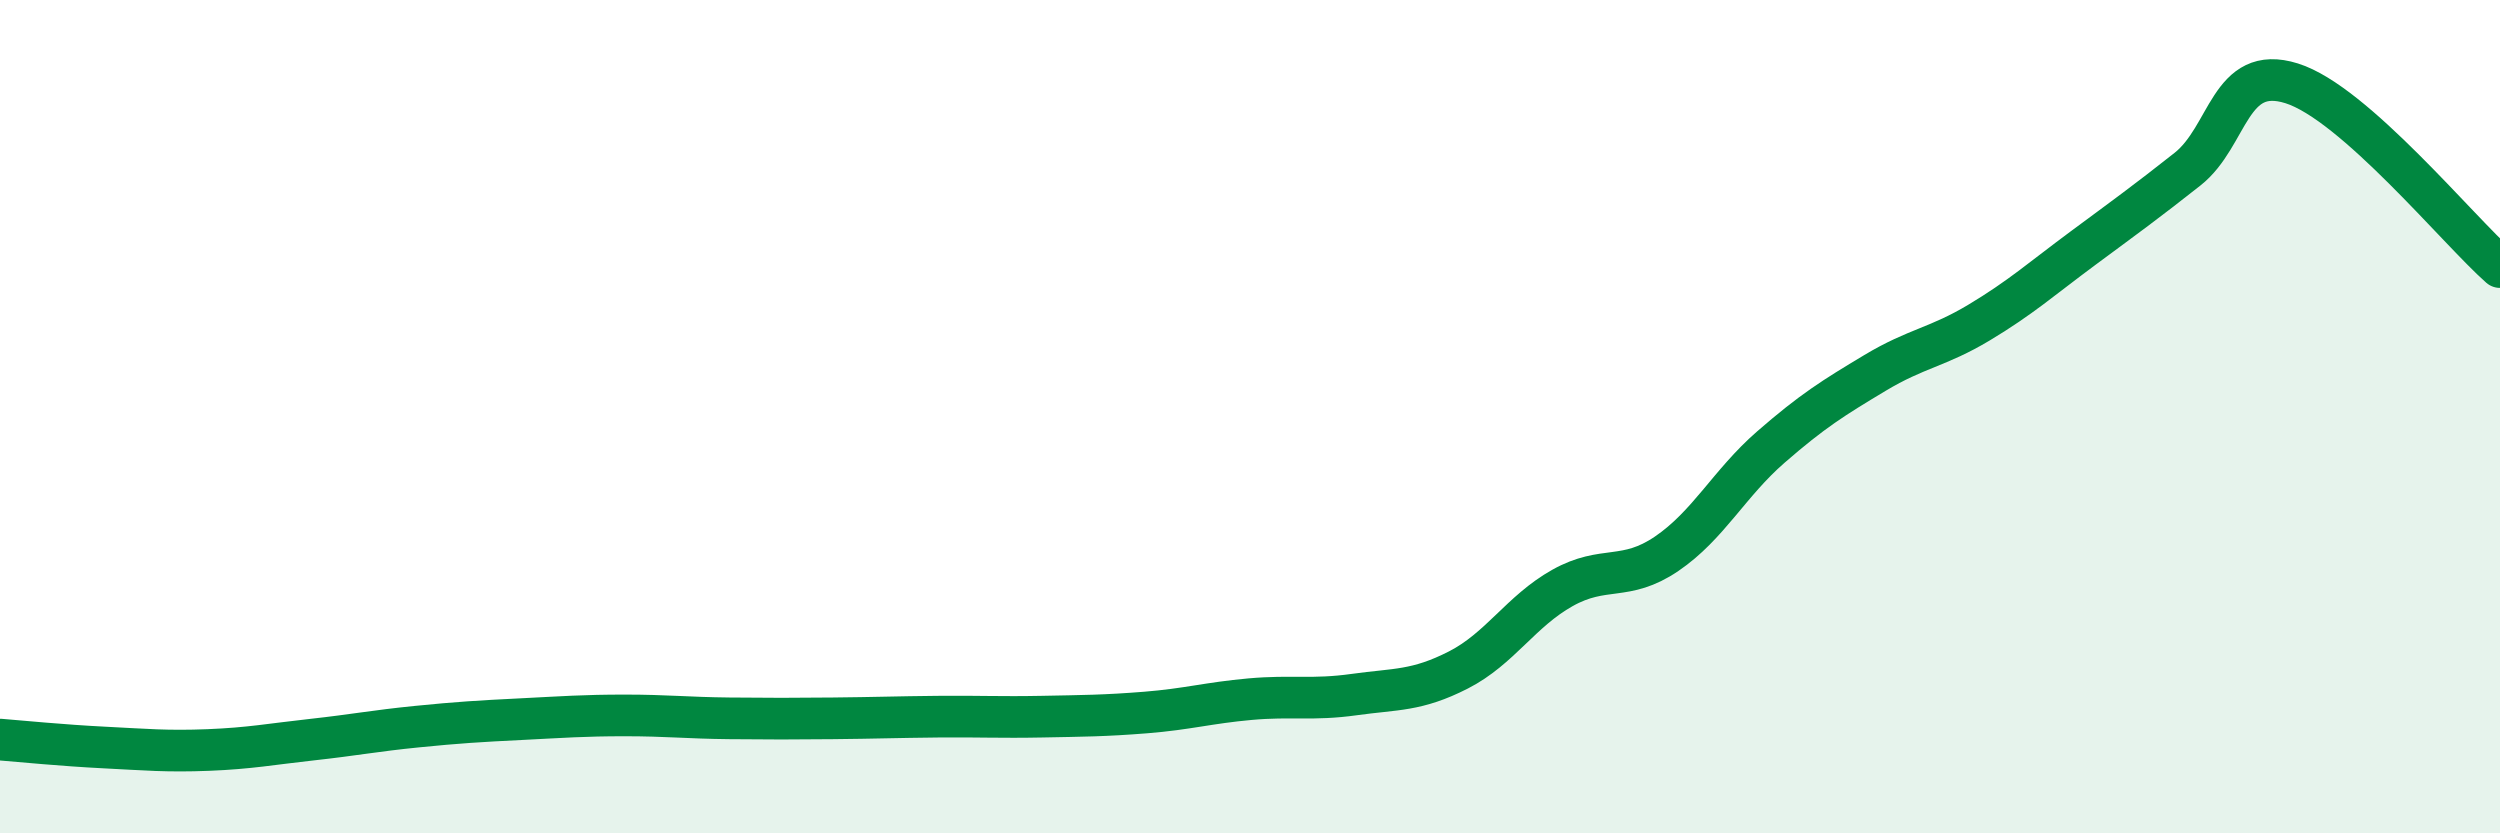
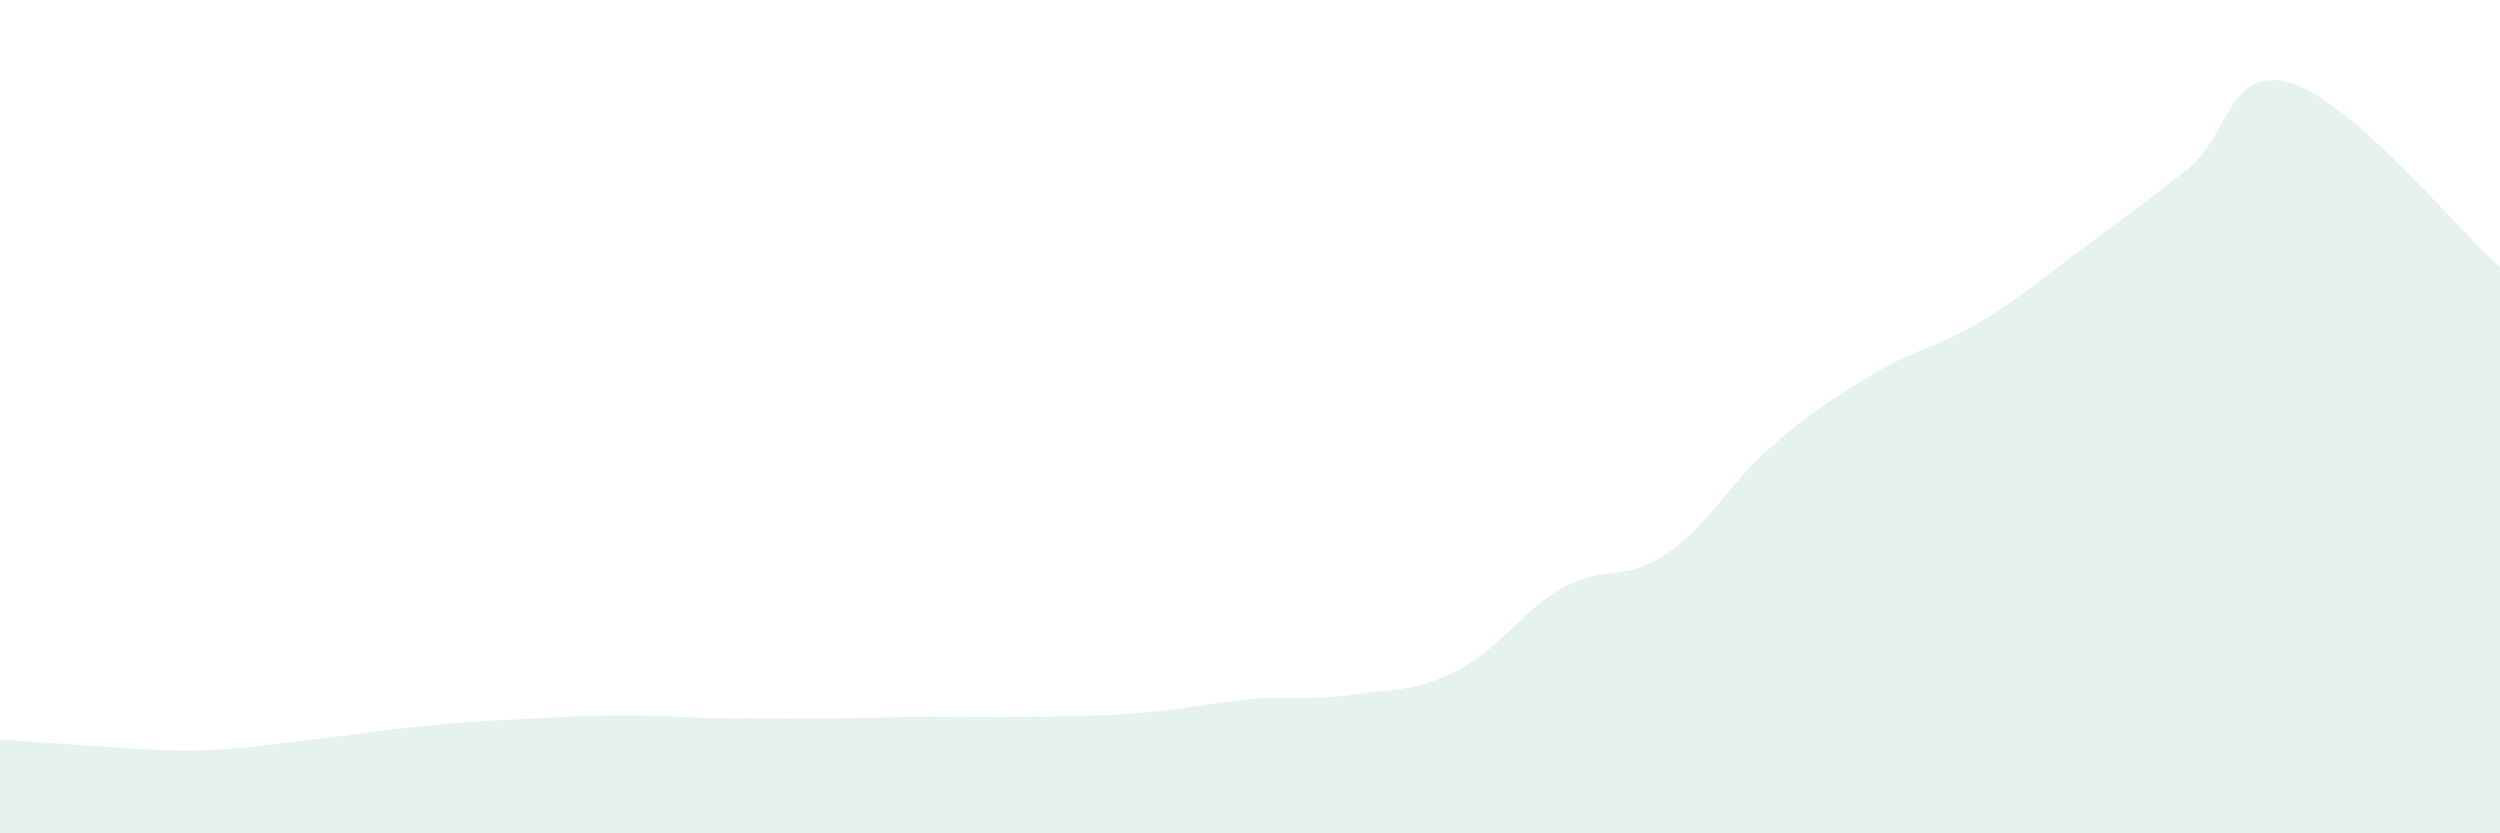
<svg xmlns="http://www.w3.org/2000/svg" width="60" height="20" viewBox="0 0 60 20">
-   <path d="M 0,17.75 C 0.5,17.79 1.5,17.89 2.5,17.94 C 3.5,17.99 4,18.04 5,18 C 6,17.96 6.5,17.86 7.5,17.75 C 8.5,17.64 9,17.54 10,17.44 C 11,17.34 11.5,17.31 12.5,17.26 C 13.5,17.21 14,17.17 15,17.17 C 16,17.17 16.5,17.23 17.5,17.24 C 18.5,17.25 19,17.25 20,17.24 C 21,17.23 21.5,17.21 22.5,17.2 C 23.5,17.19 24,17.22 25,17.2 C 26,17.18 26.5,17.18 27.5,17.1 C 28.5,17.02 29,16.87 30,16.78 C 31,16.69 31.5,16.81 32.5,16.67 C 33.5,16.53 34,16.59 35,16.08 C 36,15.57 36.5,14.67 37.5,14.11 C 38.5,13.55 39,13.97 40,13.29 C 41,12.61 41.5,11.6 42.5,10.73 C 43.5,9.86 44,9.55 45,8.95 C 46,8.35 46.5,8.34 47.5,7.74 C 48.5,7.14 49,6.69 50,5.95 C 51,5.21 51.5,4.85 52.5,4.06 C 53.5,3.27 53.5,1.53 55,2 C 56.5,2.47 59,5.53 60,6.41L60 20L0 20Z" fill="#008740" opacity="0.1" stroke-linecap="round" stroke-linejoin="round" />
-   <path d="M 0,17.75 C 0.5,17.79 1.5,17.89 2.5,17.94 C 3.5,17.99 4,18.04 5,18 C 6,17.96 6.5,17.86 7.5,17.75 C 8.5,17.64 9,17.54 10,17.44 C 11,17.34 11.5,17.31 12.5,17.26 C 13.5,17.21 14,17.17 15,17.17 C 16,17.17 16.5,17.23 17.5,17.24 C 18.5,17.25 19,17.25 20,17.24 C 21,17.23 21.5,17.21 22.5,17.2 C 23.5,17.19 24,17.22 25,17.2 C 26,17.18 26.5,17.18 27.5,17.1 C 28.5,17.02 29,16.87 30,16.78 C 31,16.69 31.5,16.81 32.5,16.67 C 33.5,16.53 34,16.59 35,16.08 C 36,15.57 36.5,14.67 37.5,14.11 C 38.5,13.55 39,13.97 40,13.29 C 41,12.61 41.5,11.6 42.5,10.73 C 43.5,9.86 44,9.55 45,8.95 C 46,8.35 46.5,8.34 47.5,7.74 C 48.5,7.14 49,6.69 50,5.95 C 51,5.21 51.5,4.85 52.5,4.06 C 53.5,3.27 53.5,1.53 55,2 C 56.5,2.47 59,5.53 60,6.41" stroke="#008740" stroke-width="1" fill="none" stroke-linecap="round" stroke-linejoin="round" />
+   <path d="M 0,17.75 C 3.5,17.99 4,18.04 5,18 C 6,17.96 6.5,17.86 7.5,17.75 C 8.5,17.64 9,17.54 10,17.44 C 11,17.34 11.5,17.31 12.5,17.26 C 13.5,17.21 14,17.17 15,17.17 C 16,17.17 16.5,17.23 17.5,17.24 C 18.5,17.25 19,17.25 20,17.24 C 21,17.23 21.5,17.21 22.5,17.2 C 23.5,17.19 24,17.22 25,17.2 C 26,17.18 26.5,17.18 27.5,17.1 C 28.5,17.02 29,16.87 30,16.78 C 31,16.69 31.5,16.81 32.5,16.67 C 33.5,16.53 34,16.59 35,16.08 C 36,15.57 36.5,14.67 37.5,14.11 C 38.5,13.55 39,13.97 40,13.29 C 41,12.61 41.5,11.6 42.5,10.73 C 43.5,9.86 44,9.55 45,8.95 C 46,8.35 46.5,8.34 47.5,7.74 C 48.5,7.14 49,6.69 50,5.95 C 51,5.21 51.5,4.85 52.5,4.06 C 53.5,3.27 53.5,1.53 55,2 C 56.5,2.47 59,5.53 60,6.41L60 20L0 20Z" fill="#008740" opacity="0.1" stroke-linecap="round" stroke-linejoin="round" />
</svg>